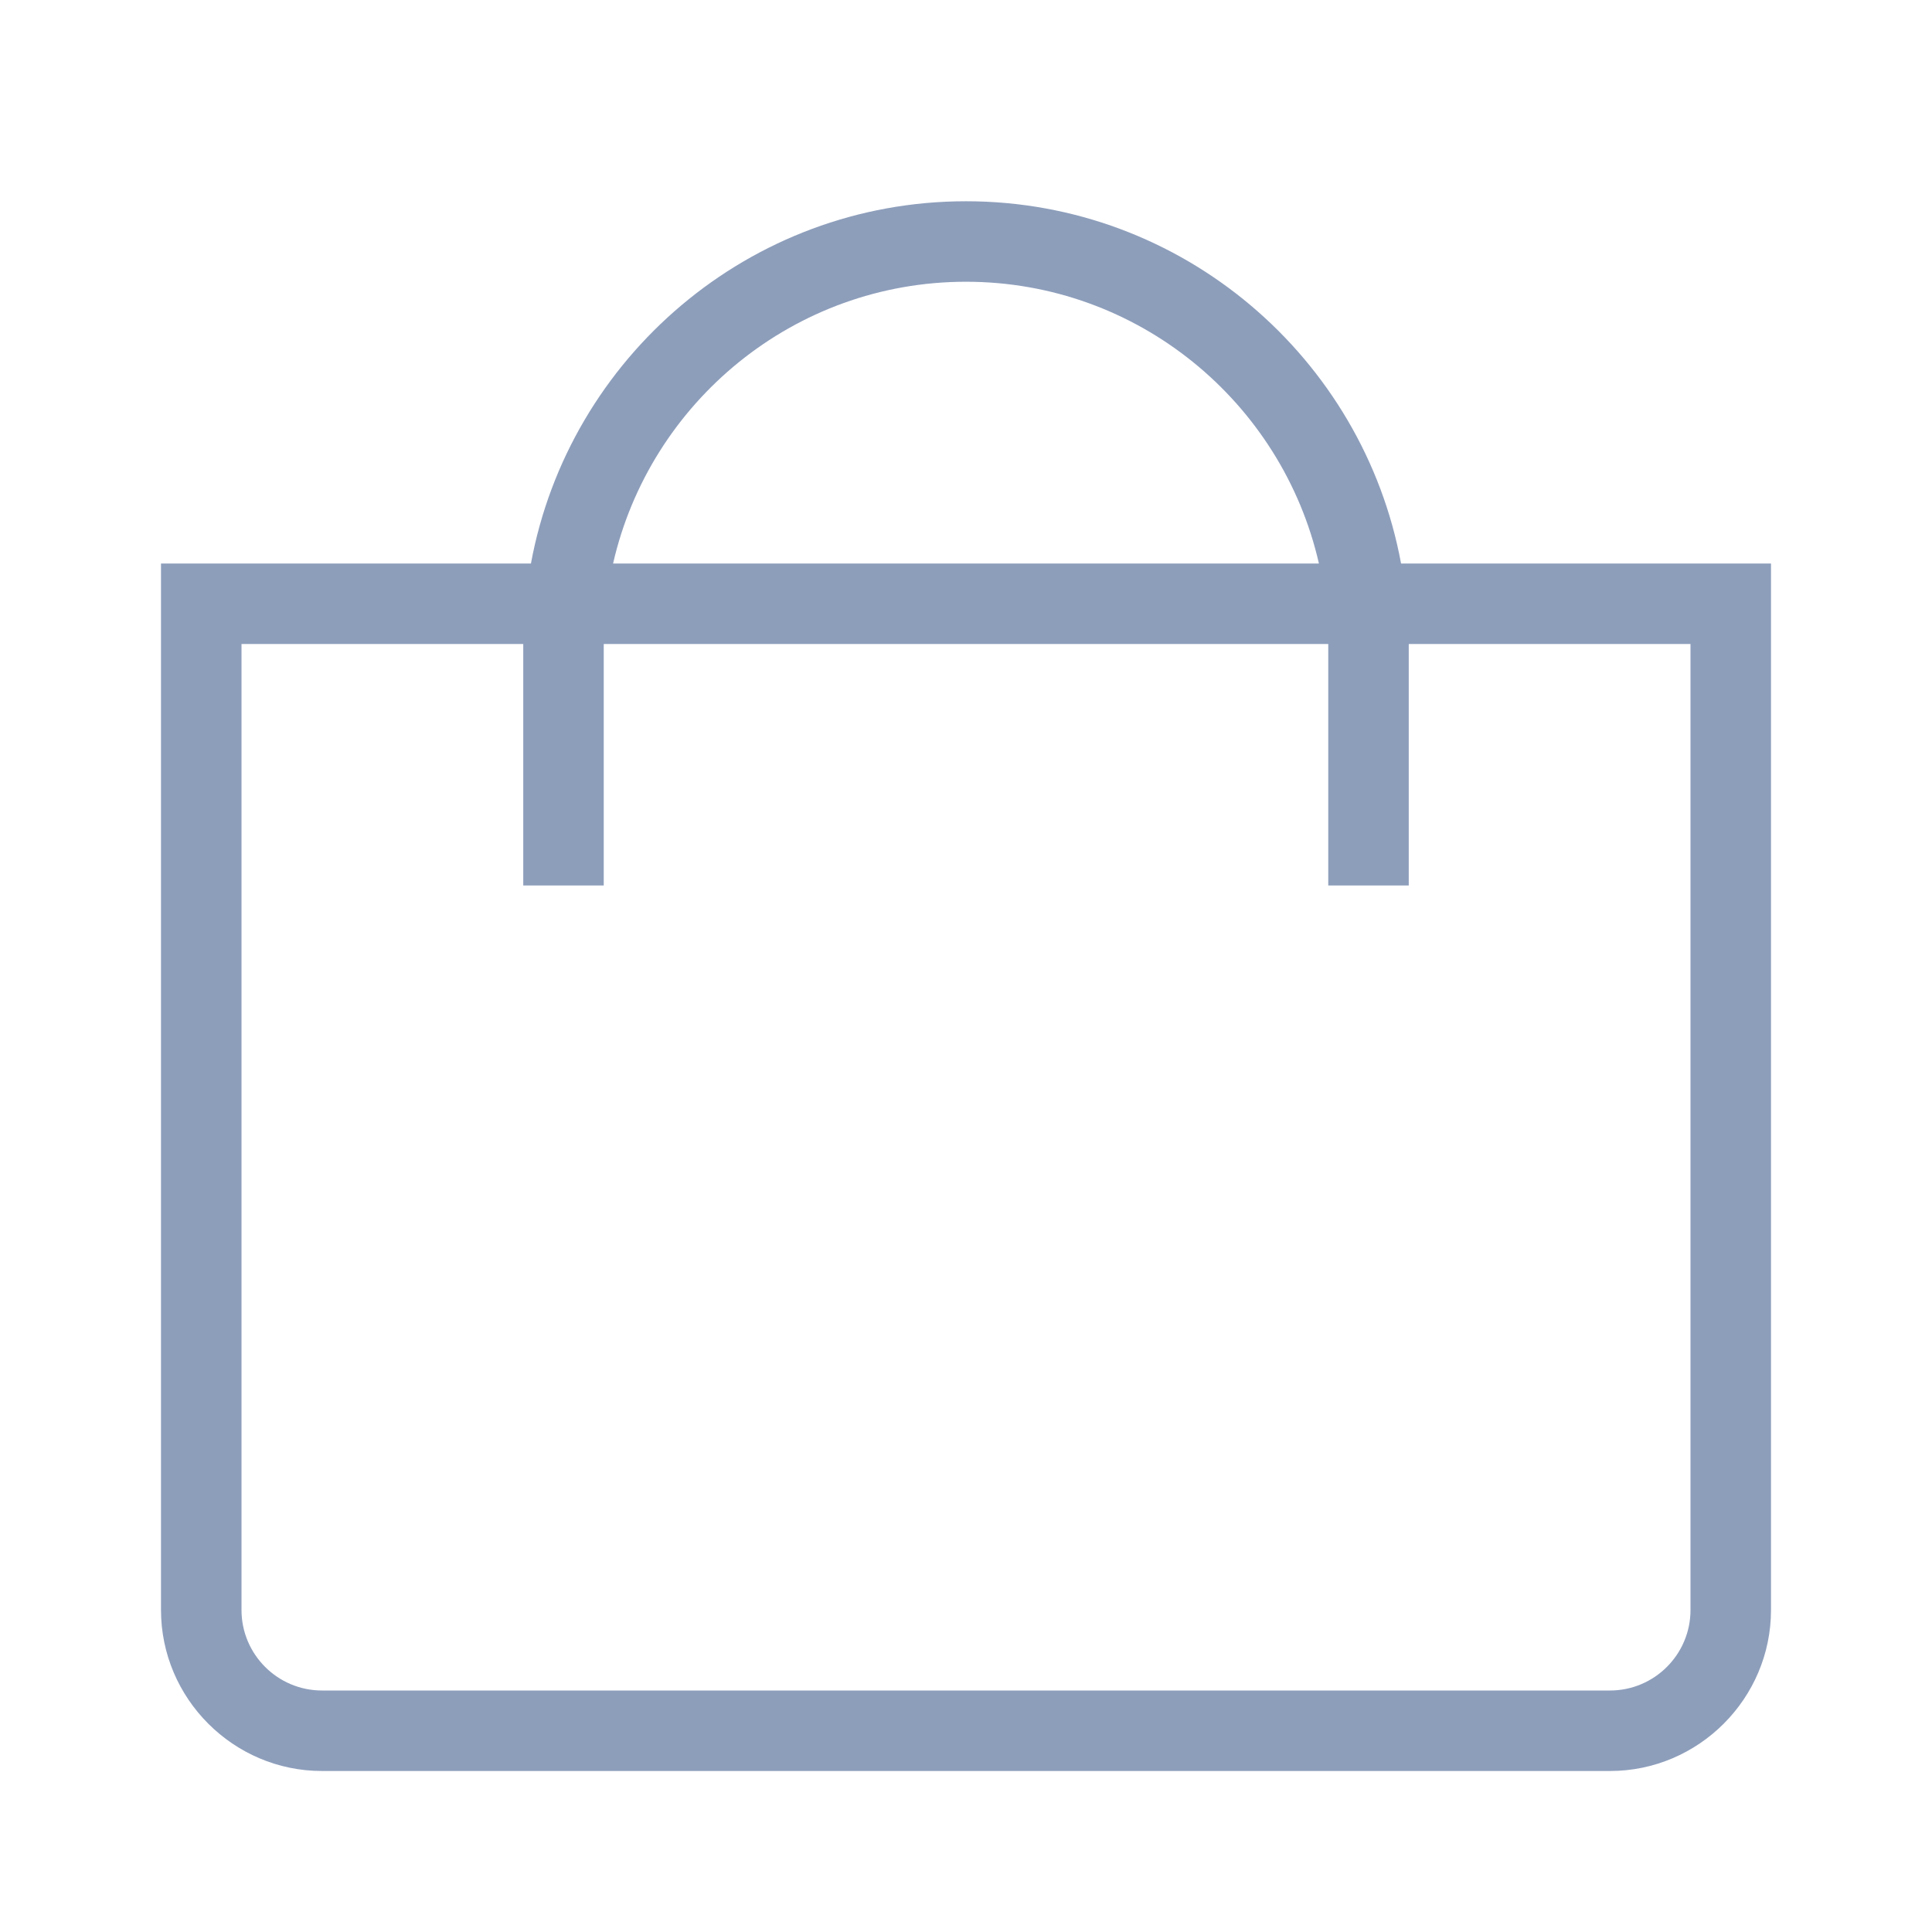
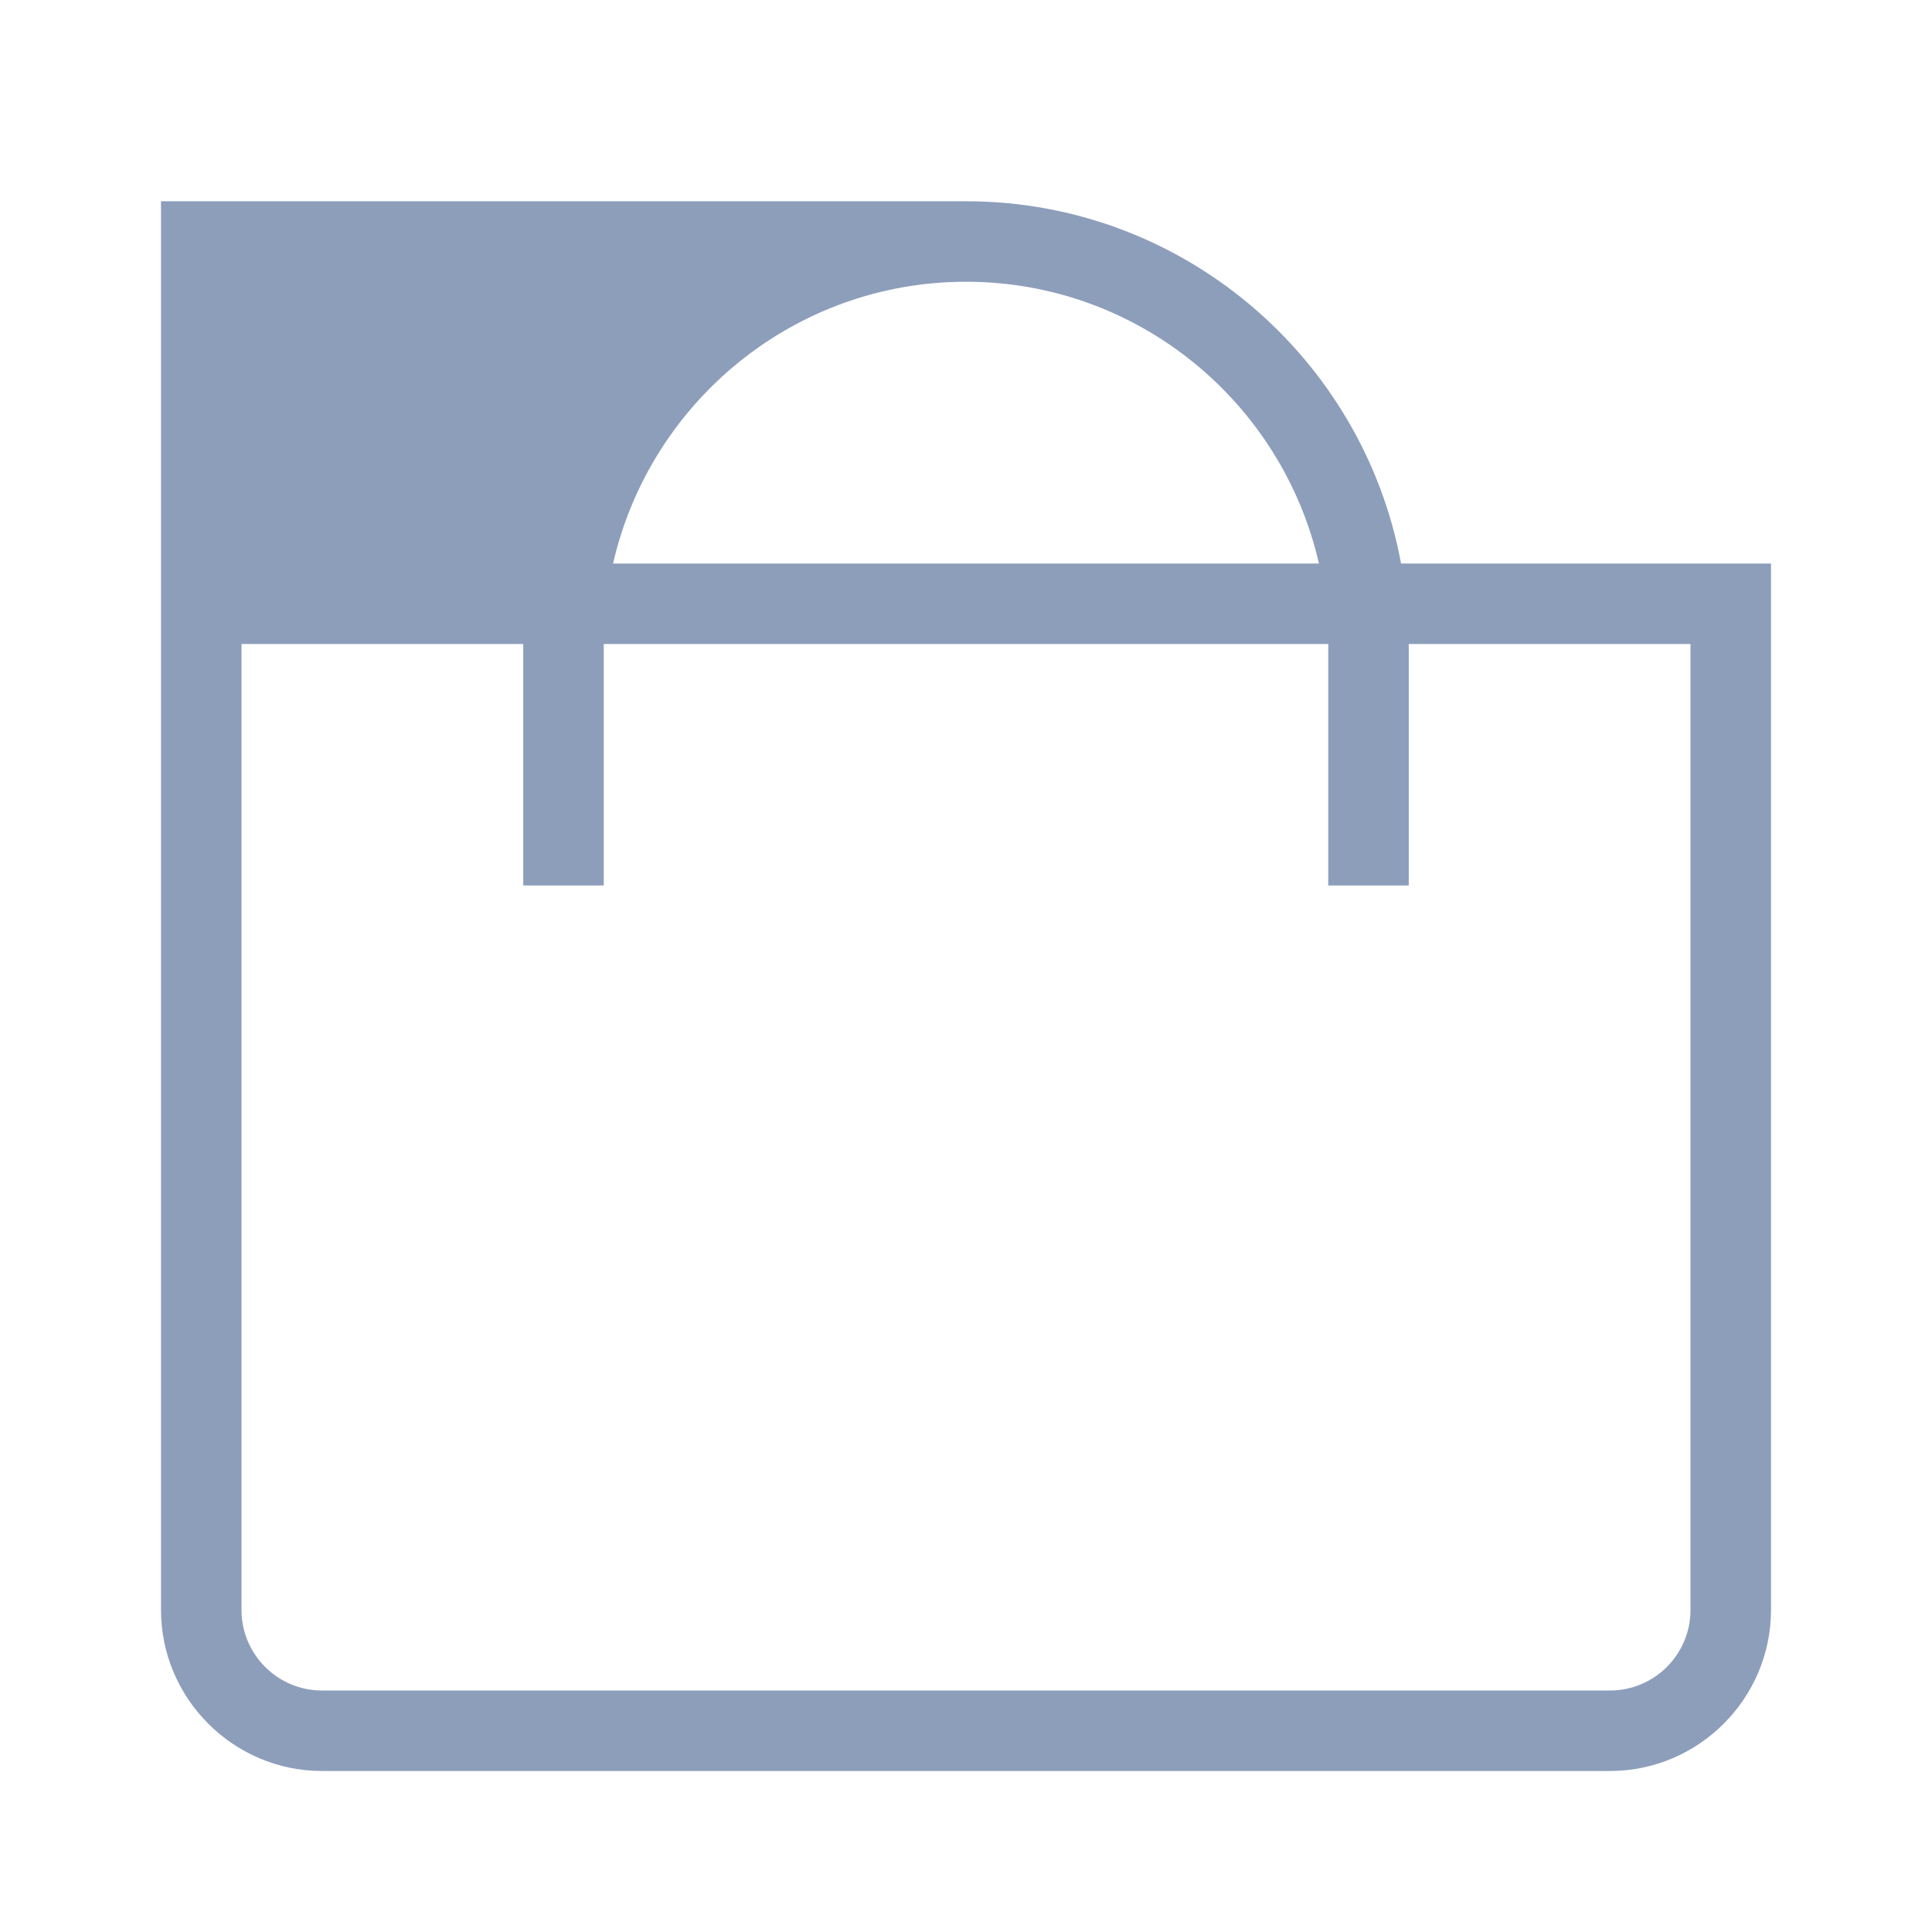
<svg xmlns="http://www.w3.org/2000/svg" width="48" height="48" viewBox="0 0 48 48" fill="none">
-   <path d="M4 40C4 42.2 5.8 44 8 44H40C42.2 44 44 42.2 44 40V14H34.809C33.865 8.888 29.382 5 24 5C18.618 5 14.135 8.888 13.191 14H4V40ZM24 7C28.275 7 31.855 9.998 32.768 14H15.232C16.145 9.998 19.725 7 24 7ZM13 16V22H15V16H33V22H35V16H42V40C42 41.103 41.103 42 40 42H8C6.897 42 6 41.103 6 40V16H13Z" fill="#8D9EBB" />
+   <path d="M4 40C4 42.2 5.8 44 8 44H40C42.2 44 44 42.2 44 40V14H34.809C33.865 8.888 29.382 5 24 5H4V40ZM24 7C28.275 7 31.855 9.998 32.768 14H15.232C16.145 9.998 19.725 7 24 7ZM13 16V22H15V16H33V22H35V16H42V40C42 41.103 41.103 42 40 42H8C6.897 42 6 41.103 6 40V16H13Z" fill="#8D9EBB" />
</svg>